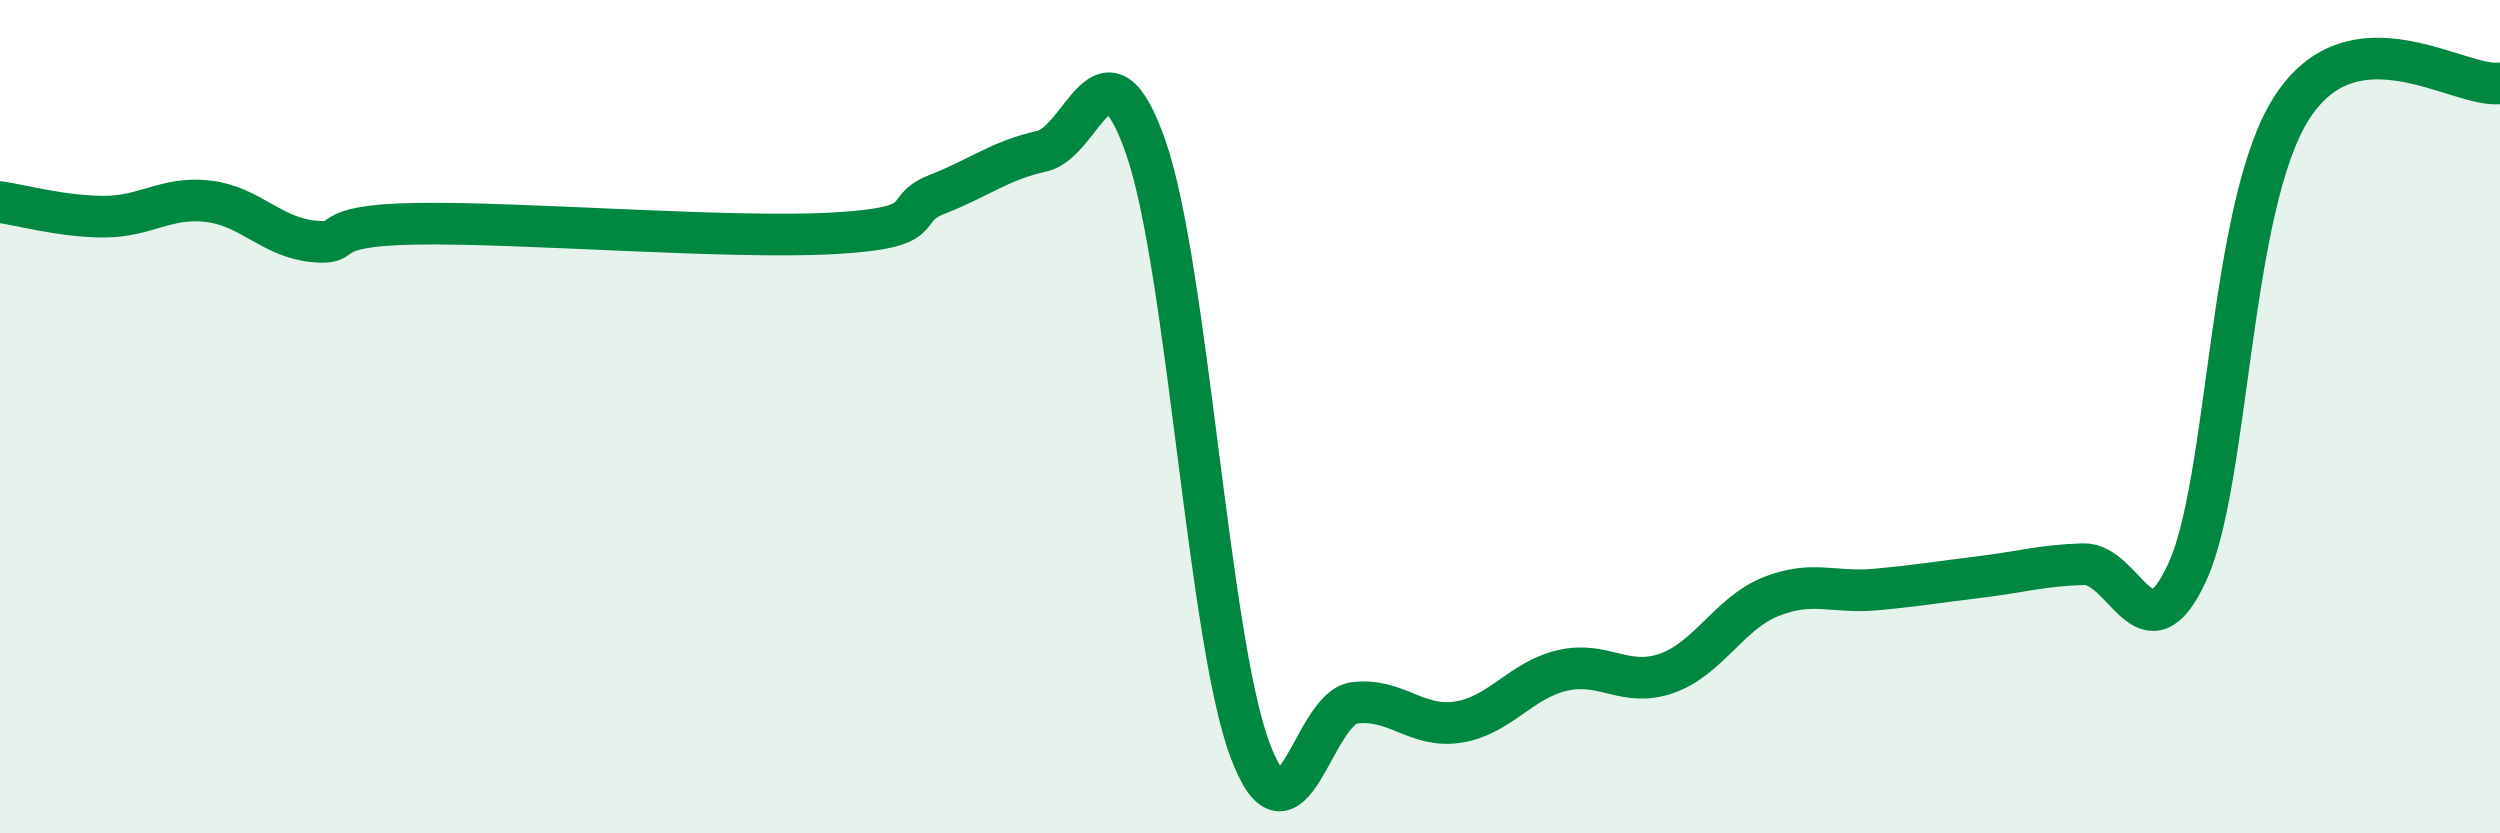
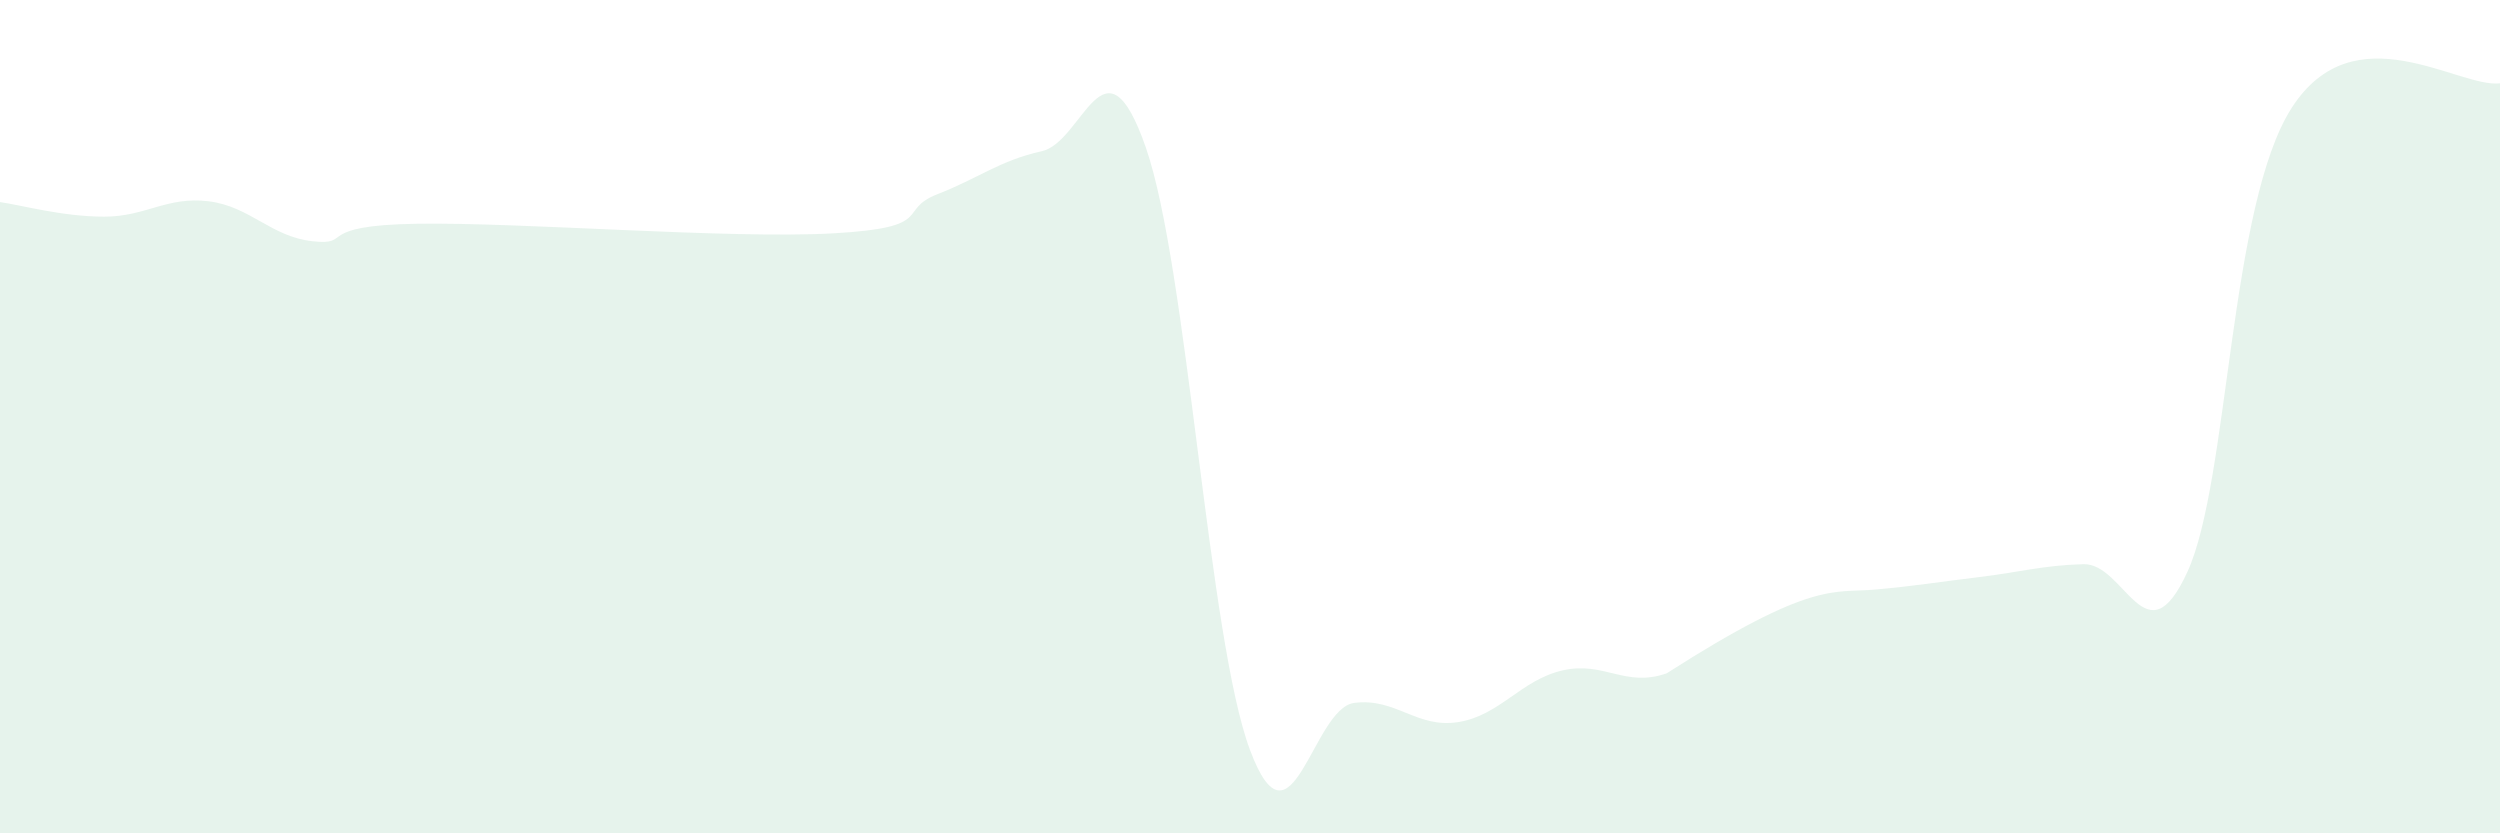
<svg xmlns="http://www.w3.org/2000/svg" width="60" height="20" viewBox="0 0 60 20">
-   <path d="M 0,4.85 C 0.5,4.92 1.5,5.2 2.5,5.2 C 3.5,5.2 4,4.71 5,4.83 C 6,4.95 6.5,5.68 7.5,5.79 C 8.5,5.9 7.5,5.41 10,5.37 C 12.5,5.33 17.5,5.74 20,5.6 C 22.5,5.46 21.5,5.05 22.5,4.66 C 23.5,4.27 24,3.85 25,3.63 C 26,3.41 26.5,0.67 27.5,3.54 C 28.5,6.41 29,15.33 30,18 C 31,20.67 31.5,17 32.5,16.87 C 33.5,16.74 34,17.49 35,17.33 C 36,17.17 36.5,16.32 37.5,16.09 C 38.5,15.86 39,16.51 40,16.16 C 41,15.81 41.5,14.72 42.5,14.32 C 43.5,13.92 44,14.24 45,14.15 C 46,14.06 46.5,13.97 47.5,13.85 C 48.5,13.73 49,13.57 50,13.54 C 51,13.51 51.5,15.91 52.5,13.72 C 53.5,11.53 53.5,4.93 55,2.59 C 56.5,0.25 59,2.12 60,2L60 20L0 20Z" fill="#008740" opacity="0.1" stroke-linecap="round" stroke-linejoin="round" />
-   <path d="M 0,4.85 C 0.5,4.92 1.5,5.2 2.5,5.2 C 3.5,5.2 4,4.71 5,4.83 C 6,4.95 6.5,5.68 7.5,5.79 C 8.5,5.9 7.5,5.41 10,5.37 C 12.5,5.33 17.5,5.74 20,5.6 C 22.5,5.46 21.5,5.05 22.5,4.66 C 23.5,4.27 24,3.85 25,3.63 C 26,3.41 26.5,0.67 27.5,3.54 C 28.5,6.41 29,15.33 30,18 C 31,20.67 31.5,17 32.5,16.87 C 33.5,16.74 34,17.49 35,17.33 C 36,17.17 36.5,16.32 37.5,16.09 C 38.5,15.86 39,16.51 40,16.16 C 41,15.81 41.5,14.72 42.5,14.32 C 43.5,13.92 44,14.24 45,14.15 C 46,14.06 46.5,13.97 47.5,13.85 C 48.5,13.73 49,13.57 50,13.54 C 51,13.51 51.5,15.91 52.5,13.72 C 53.5,11.53 53.5,4.93 55,2.59 C 56.5,0.25 59,2.12 60,2" stroke="#008740" stroke-width="1" fill="none" stroke-linecap="round" stroke-linejoin="round" />
+   <path d="M 0,4.85 C 0.5,4.92 1.5,5.2 2.5,5.2 C 3.5,5.2 4,4.71 5,4.83 C 6,4.95 6.5,5.68 7.5,5.79 C 8.5,5.9 7.5,5.41 10,5.37 C 12.5,5.33 17.5,5.74 20,5.6 C 22.5,5.46 21.5,5.05 22.5,4.66 C 23.5,4.27 24,3.85 25,3.63 C 26,3.41 26.5,0.67 27.5,3.54 C 28.5,6.41 29,15.33 30,18 C 31,20.67 31.5,17 32.5,16.87 C 33.5,16.74 34,17.49 35,17.33 C 36,17.17 36.5,16.32 37.5,16.09 C 38.5,15.86 39,16.51 40,16.16 C 43.5,13.92 44,14.24 45,14.15 C 46,14.06 46.5,13.97 47.5,13.85 C 48.5,13.73 49,13.57 50,13.54 C 51,13.51 51.5,15.91 52.5,13.72 C 53.5,11.53 53.5,4.93 55,2.59 C 56.5,0.25 59,2.12 60,2L60 20L0 20Z" fill="#008740" opacity="0.1" stroke-linecap="round" stroke-linejoin="round" />
</svg>